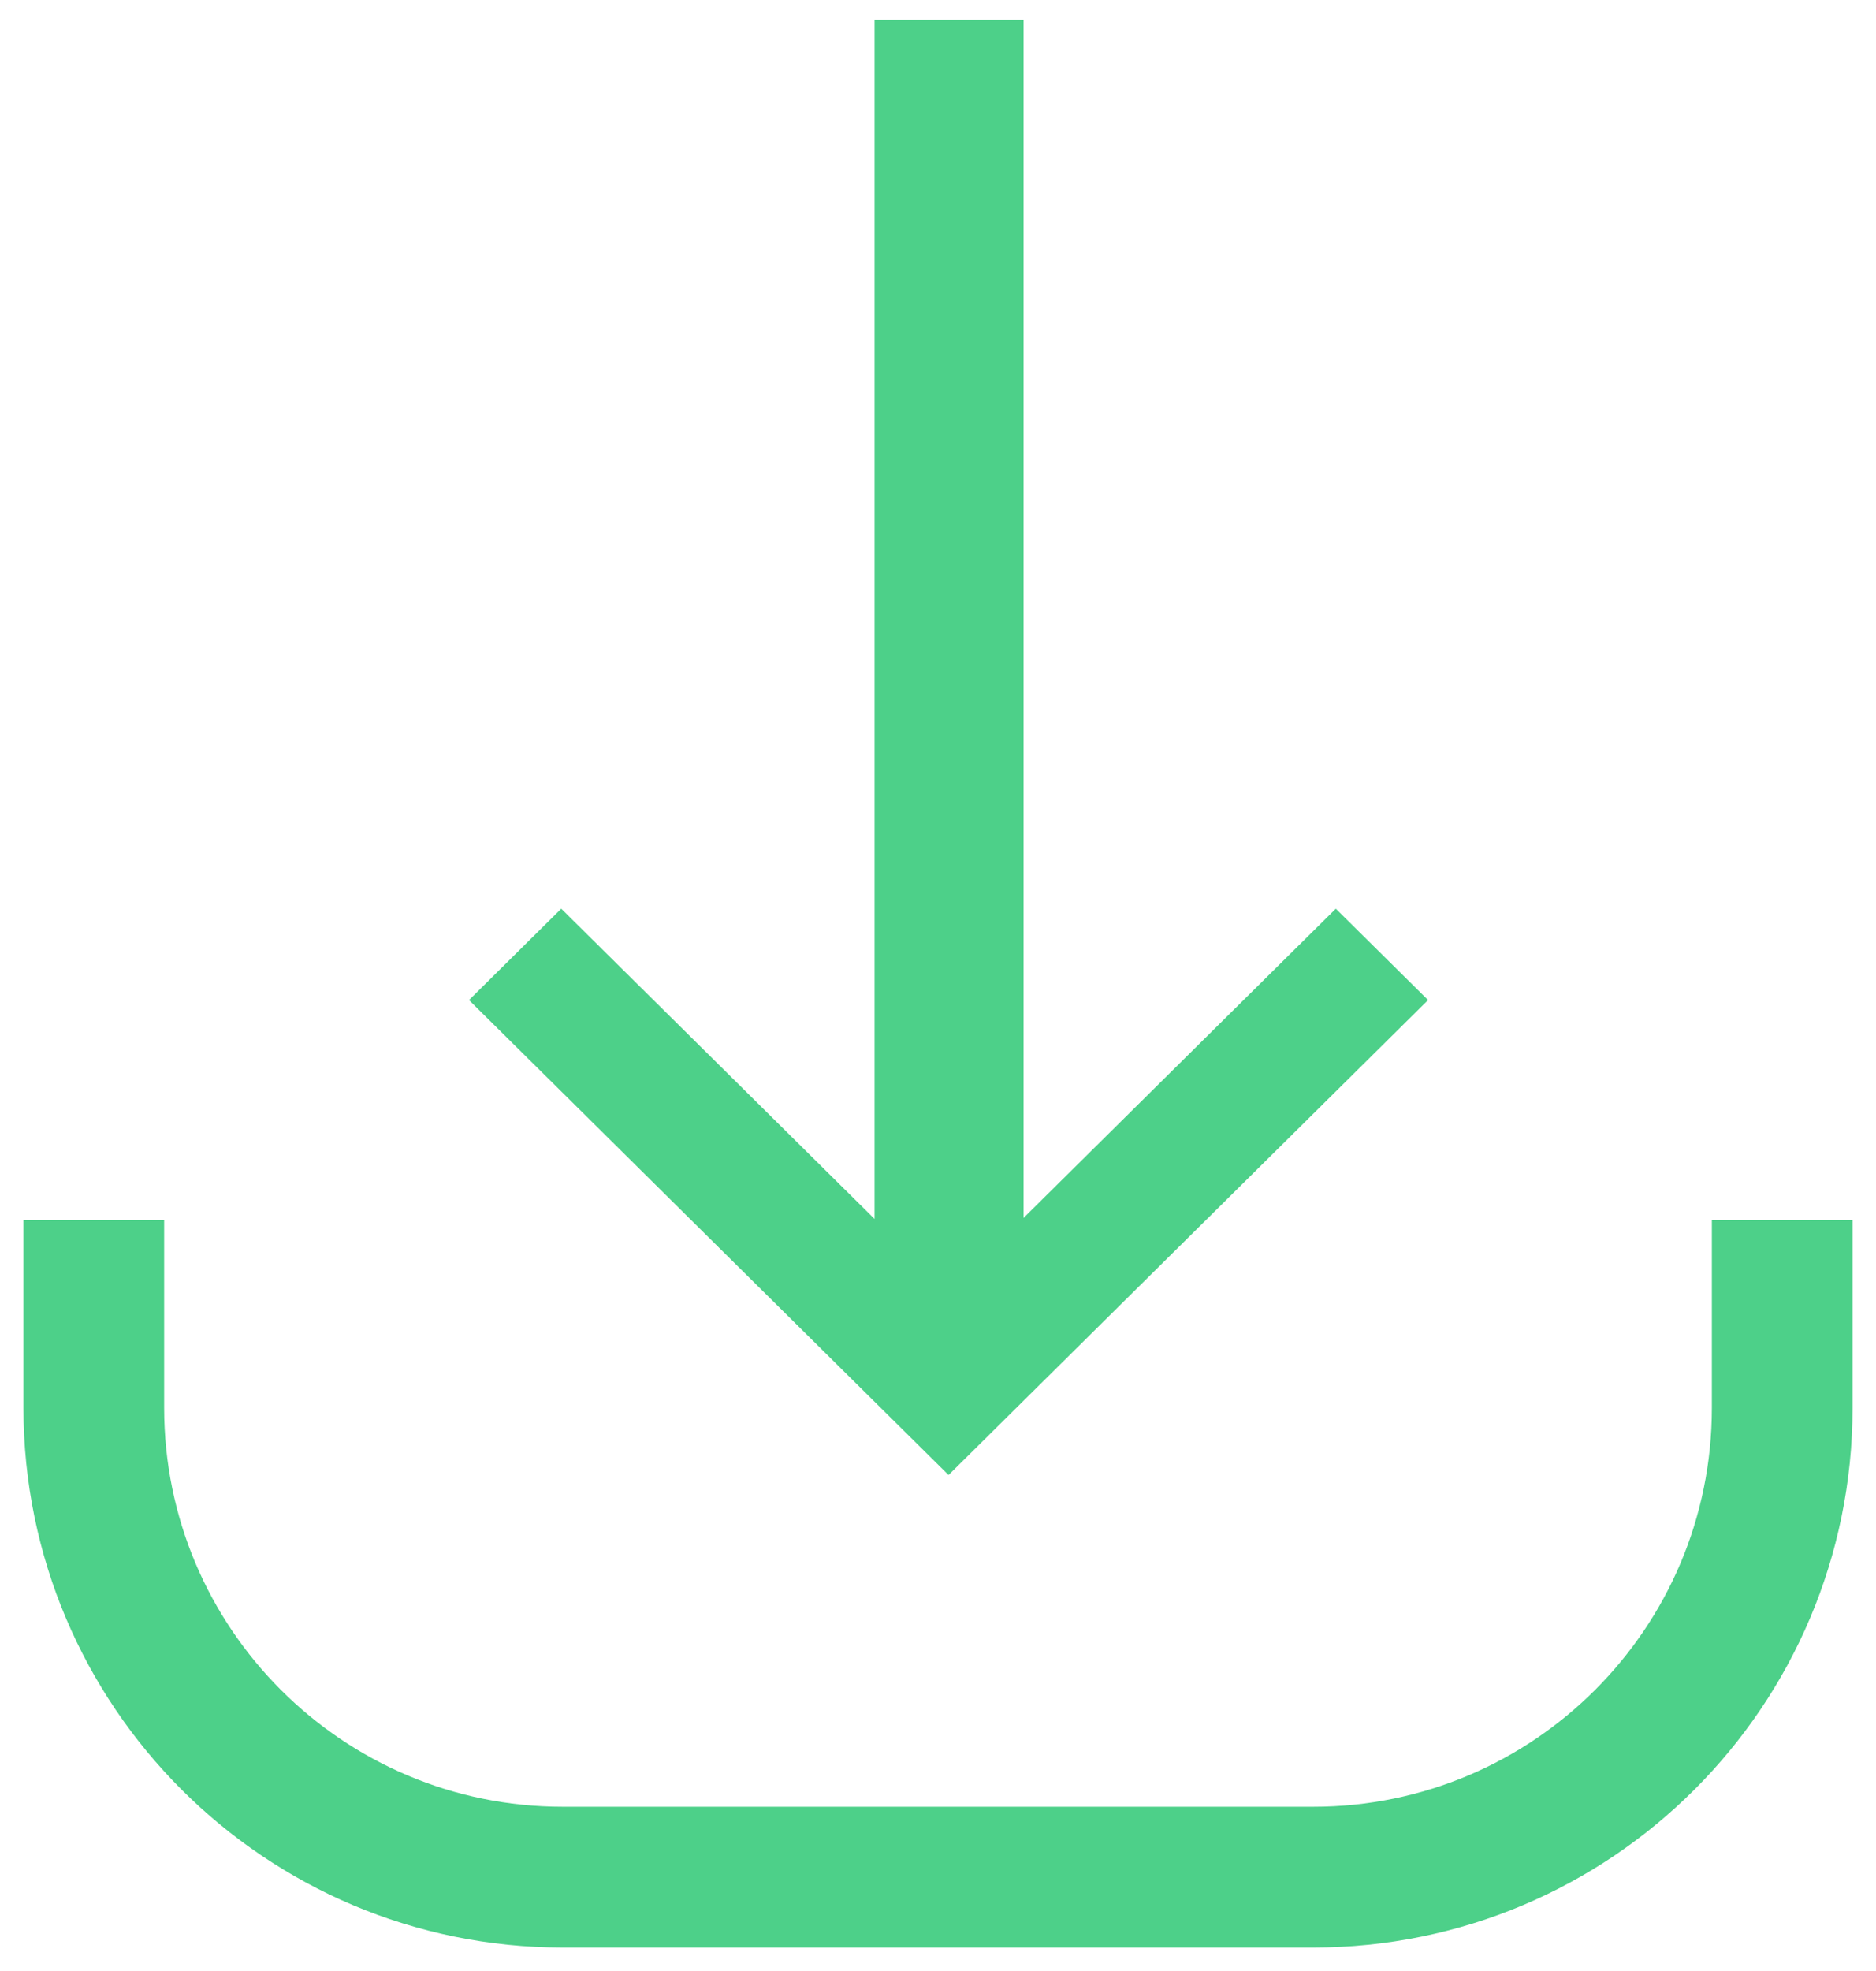
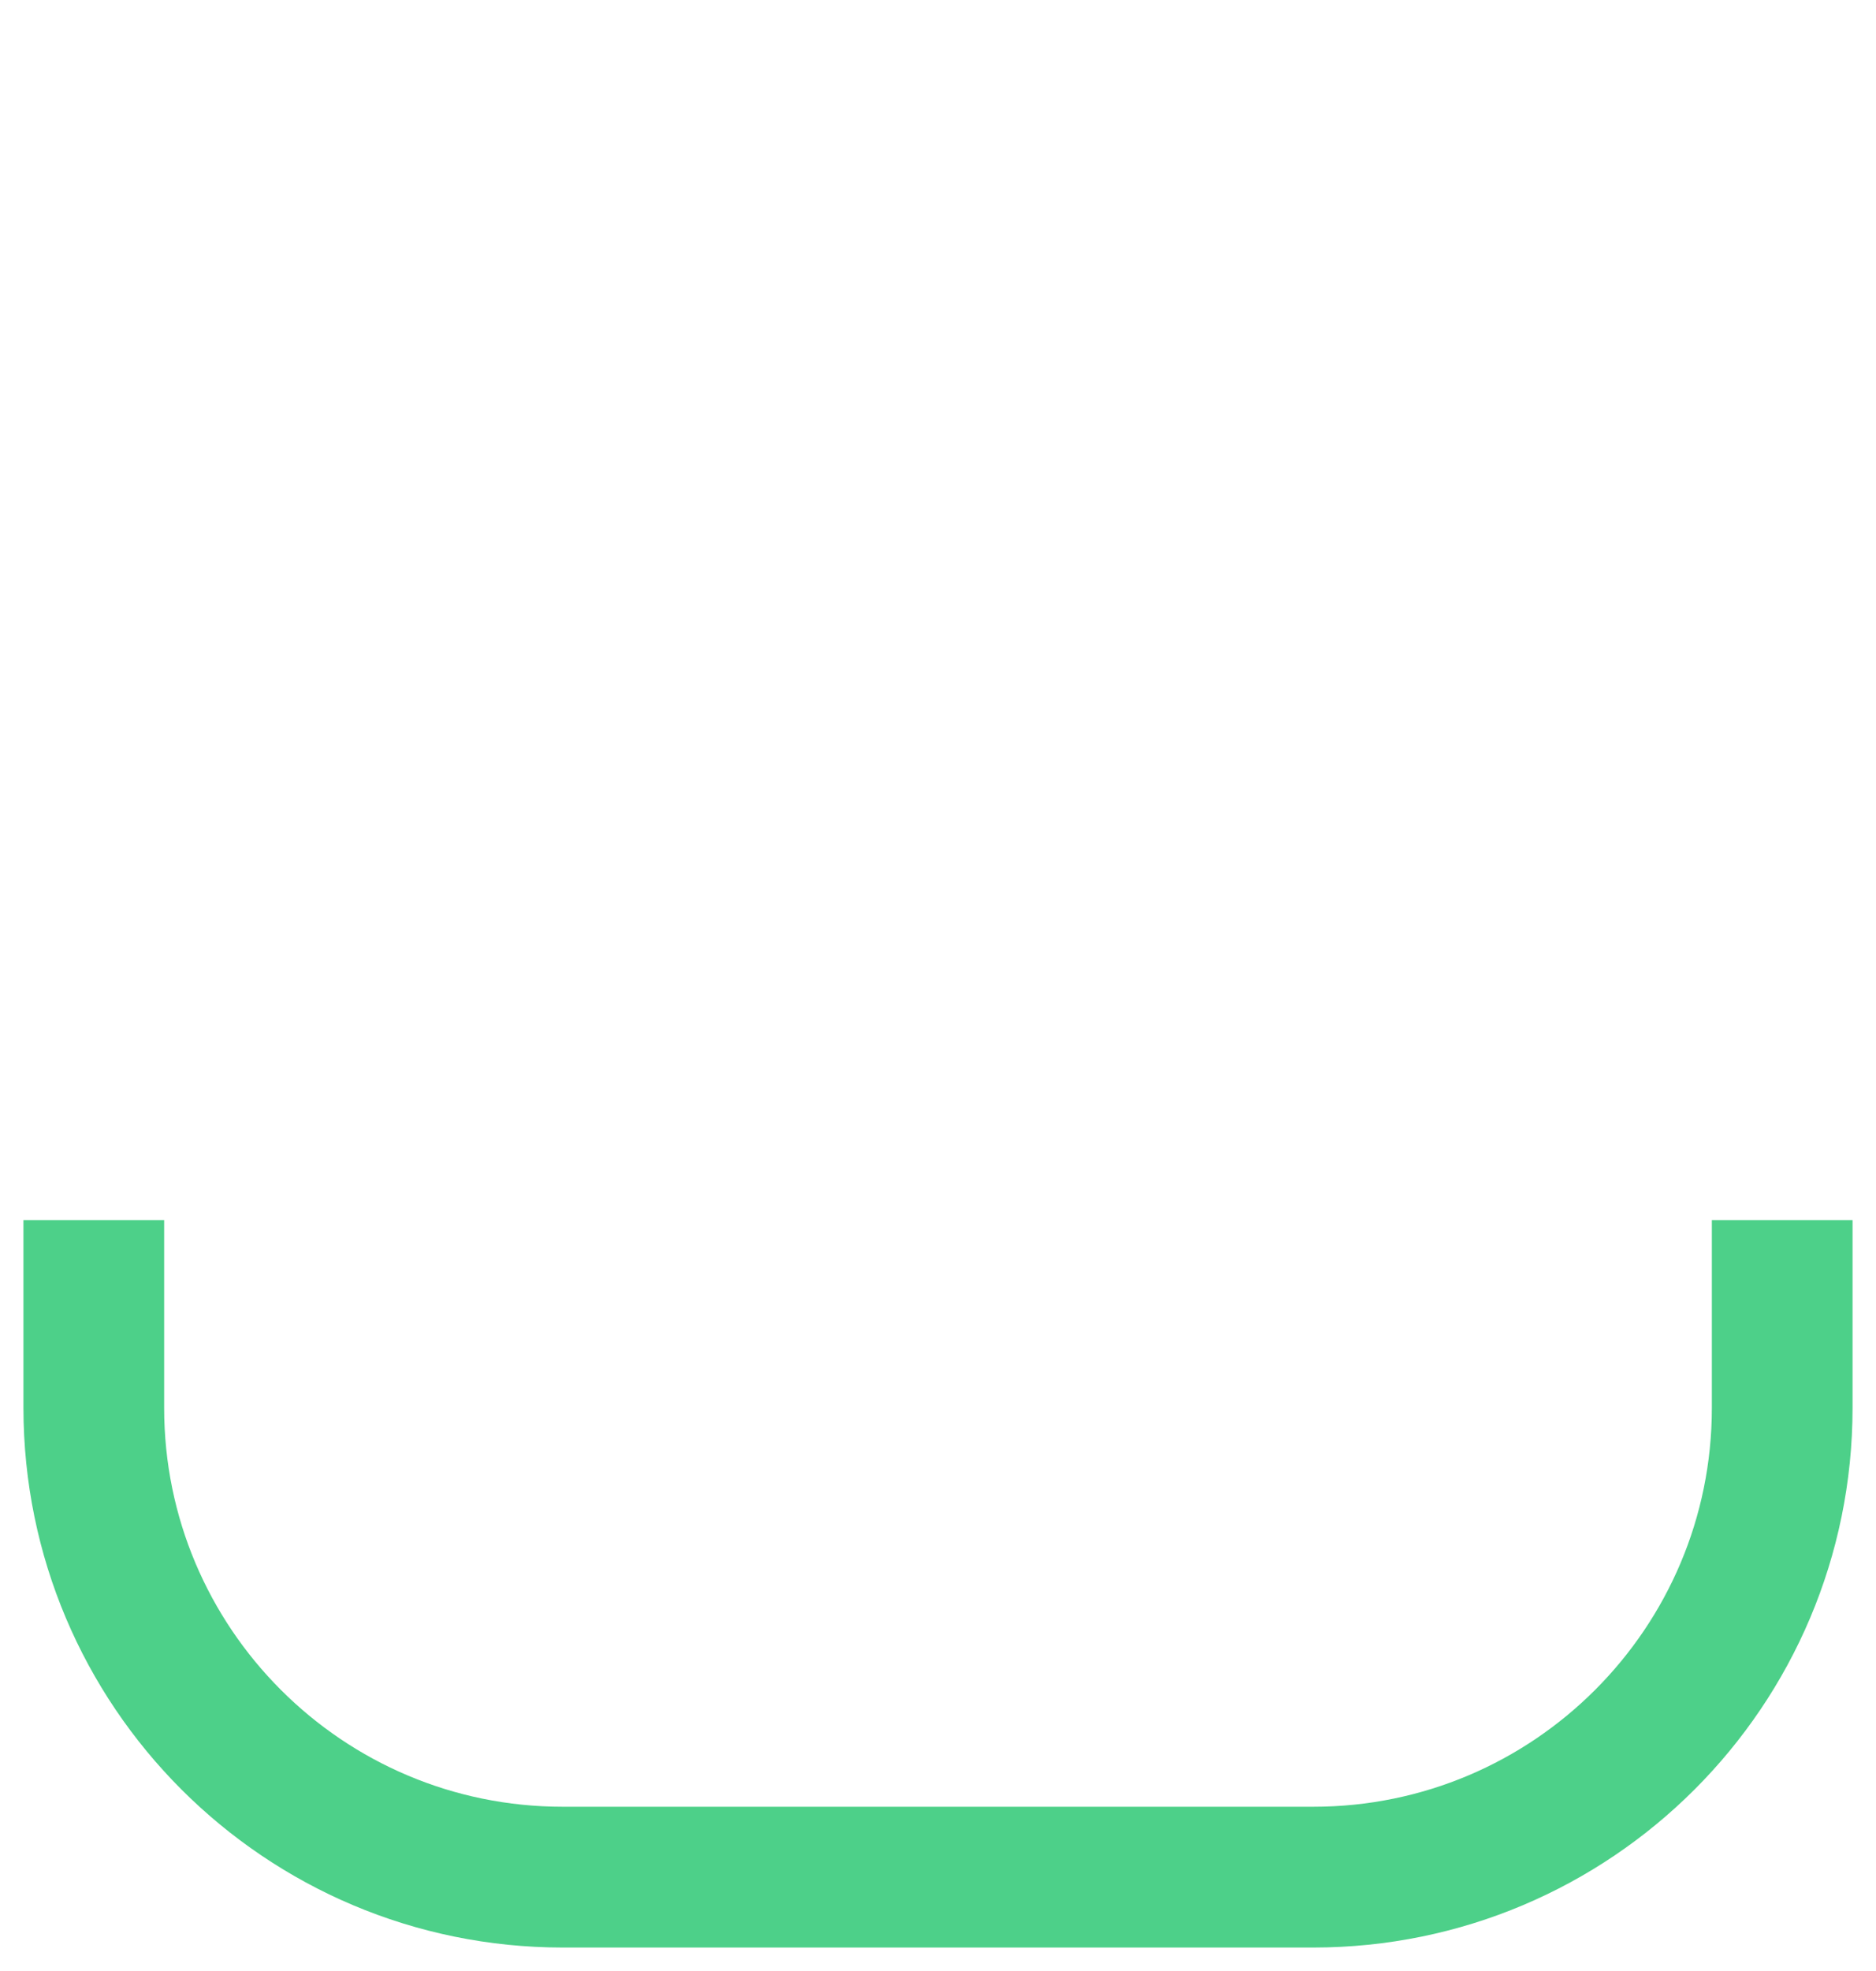
<svg xmlns="http://www.w3.org/2000/svg" width="40" height="42" viewBox="0 0 40 42" fill="none">
-   <path d="M18.647 0.427L21.824 0.427L21.824 25.953L28.482 19.363L30.449 21.31L20.225 31.431L10 21.31L11.967 19.363L18.647 25.974L18.647 0.427Z" fill="#4DD089" />
  <path d="M2 26V30C2 35.523 6.477 40 12 40H28C33.523 40 38 35.523 38 30V26" stroke="#4DD089" stroke-width="3" />
</svg>